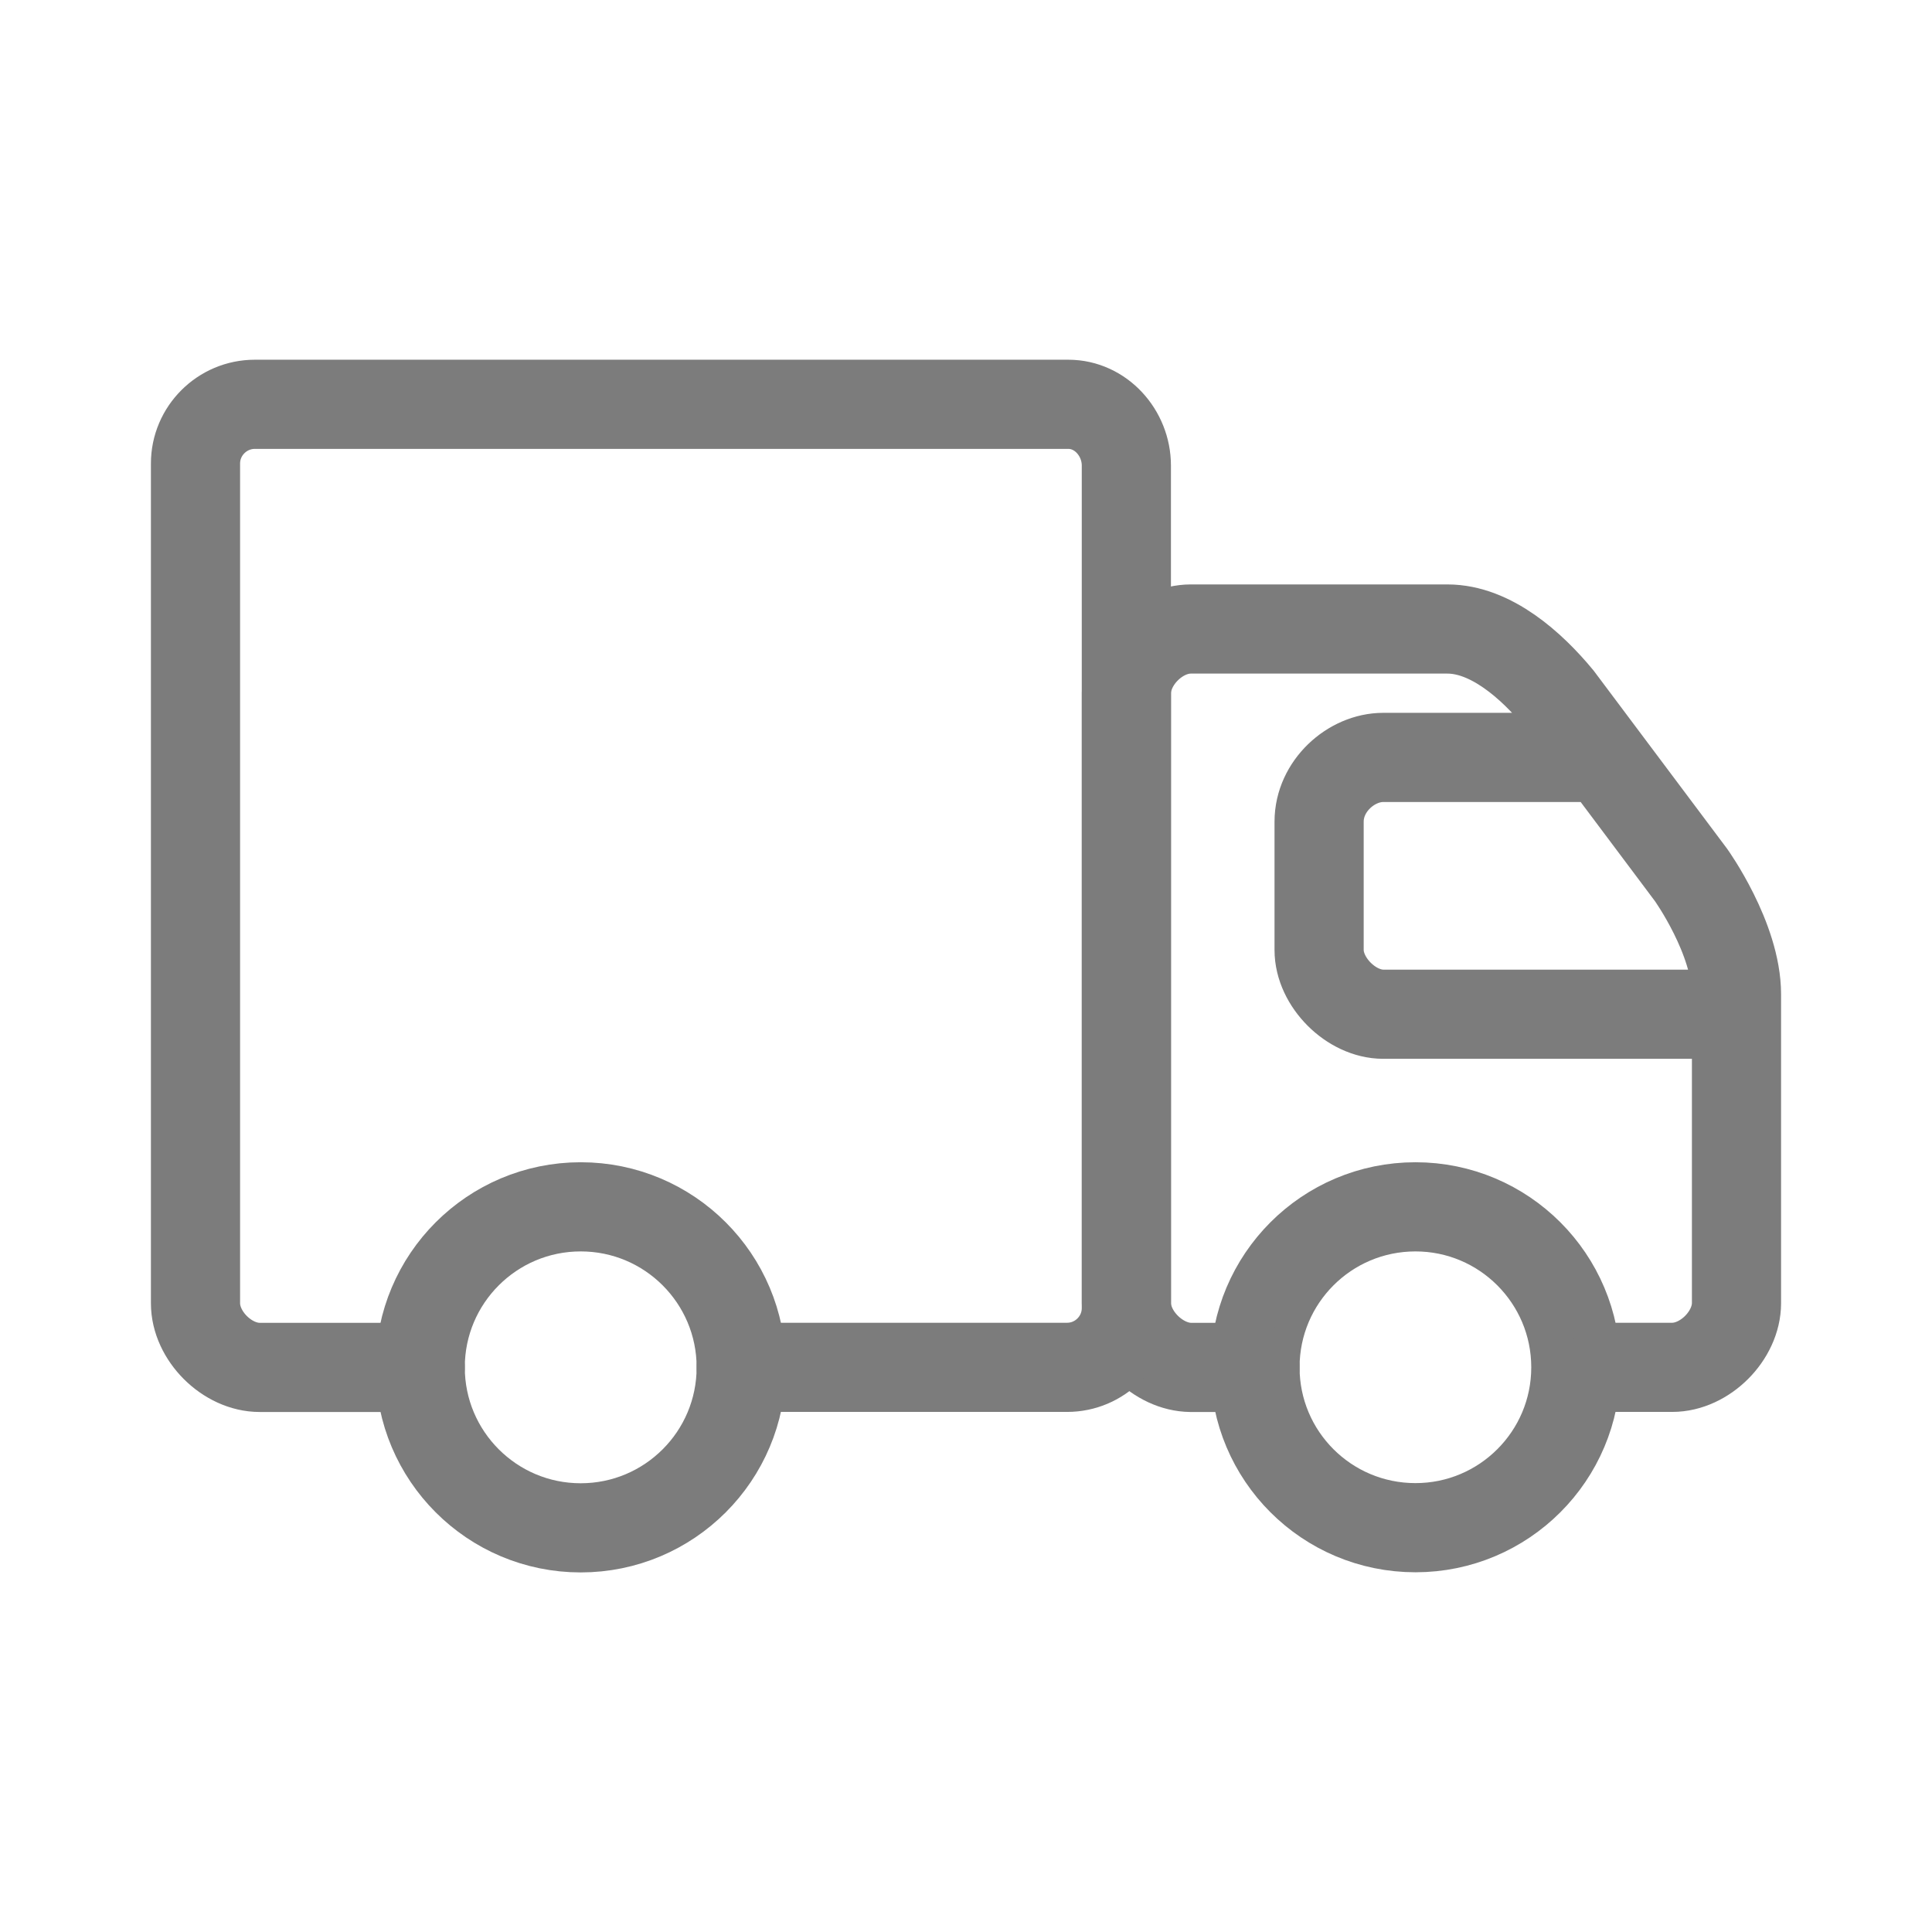
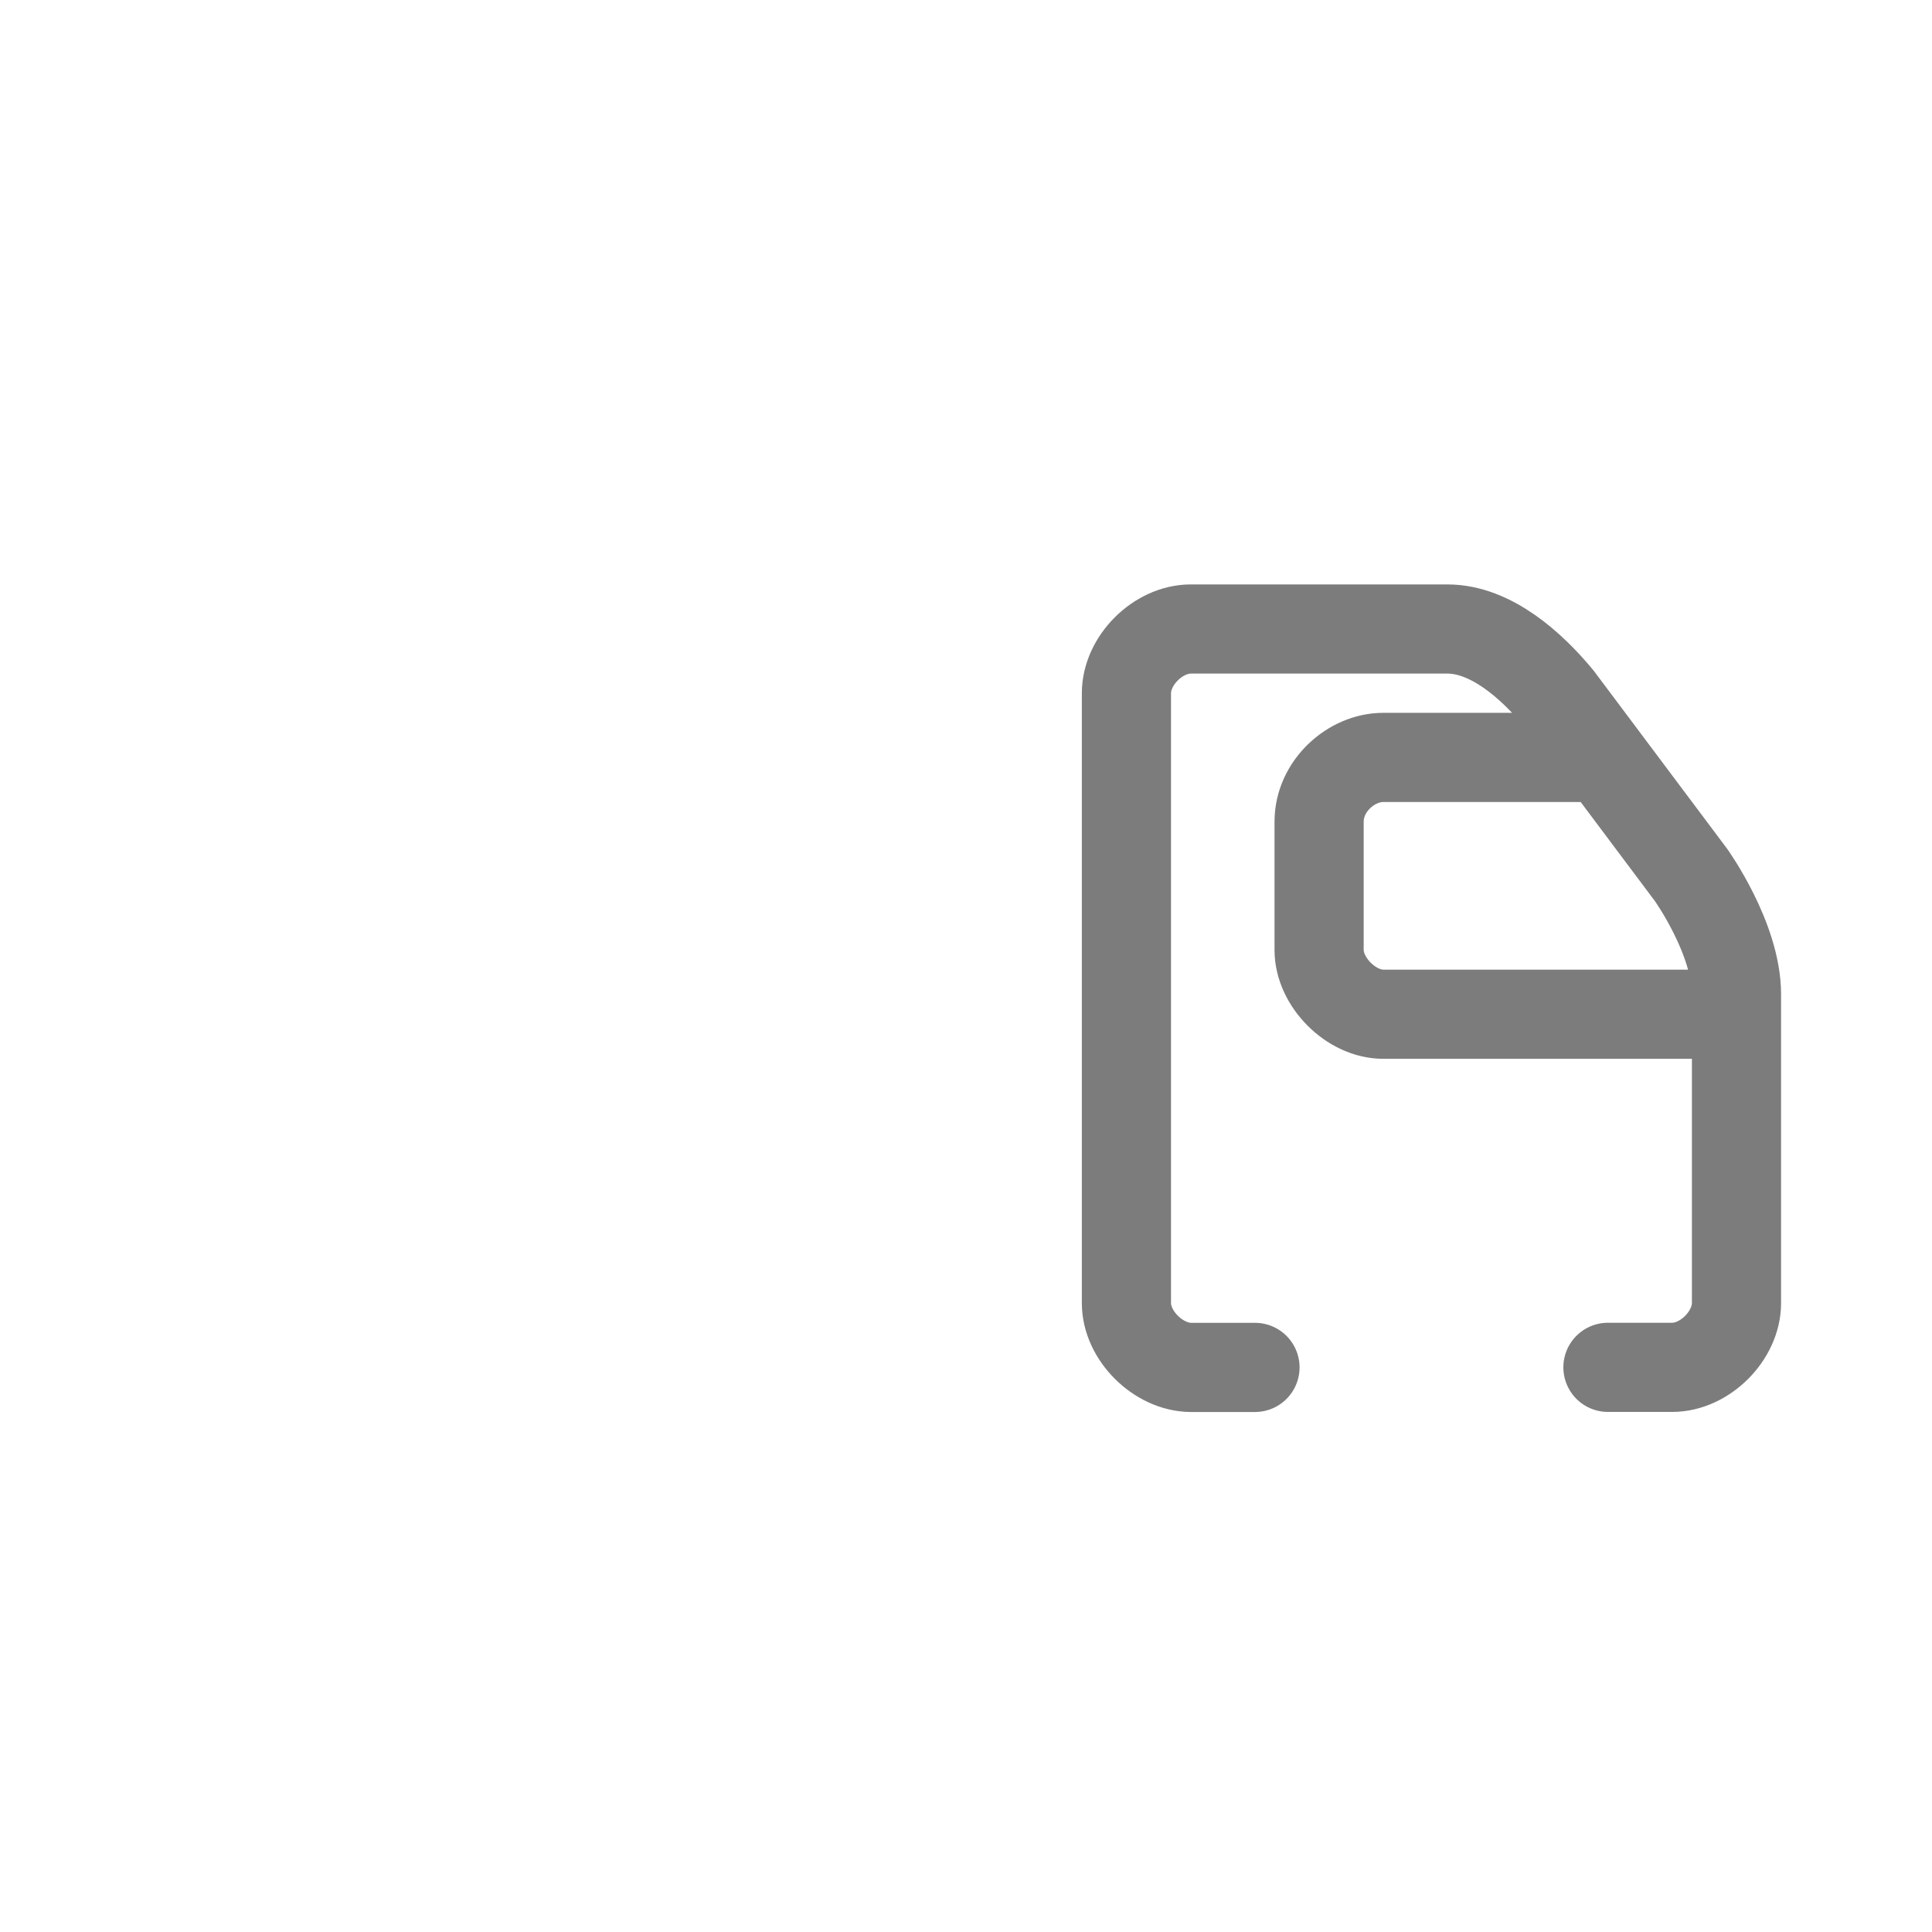
<svg xmlns="http://www.w3.org/2000/svg" version="1.1" x="0px" y="0px" width="26px" height="26px" viewBox="0 0 26 26" enable-background="new 0 0 26 26" xml:space="preserve">
  <g id="Layer_3">
</g>
  <g id="Layer_5">
    <g>
      <g>
-         <circle fill="none" stroke="#7C7C7C" stroke-width="1.2" stroke-linecap="round" stroke-miterlimit="10" cx="7.815" cy="18.401" r="2.16" />
-       </g>
+         </g>
      <g>
-         <path fill="none" stroke="#7C7C7C" stroke-width="1.2" stroke-linecap="round" stroke-miterlimit="10" d="M21.207,18.401     c0,1.192-0.967,2.158-2.158,2.158c-1.195,0-2.16-0.966-2.16-2.158c0-1.193,0.965-2.16,2.16-2.16     C20.24,16.241,21.207,17.208,21.207,18.401z" />
-       </g>
+         </g>
      <path fill="none" stroke="#7C7C7C" stroke-width="1.2" stroke-linecap="round" stroke-miterlimit="10" d="M21.639,18.401h0.865    c0.439,0,0.865-0.426,0.865-0.865c0,0,0-3.398,0-4.153c0-0.755-0.613-1.61-0.613-1.61l-1.781-2.377    c-0.363-0.439-0.91-0.931-1.496-0.931h-3.455c-0.439,0-0.865,0.424-0.865,0.864v8.208c0,0.438,0.43,0.861,0.865,0.865h0.865     M23.369,13.649c0,0-4.32,0-4.754,0c-0.432,0-0.863-0.432-0.863-0.864c0-0.249,0-1.075,0-1.728c0-0.479,0.432-0.864,0.863-0.864    c0.434,0,2.957,0,2.957,0" />
-       <path fill="none" stroke="#7C7C7C" stroke-width="1.2" stroke-linecap="round" stroke-miterlimit="10" d="M9.975,18.401h4.386    c0.439,0,0.797-0.358,0.797-0.797V6.265c0-0.438-0.344-0.824-0.781-0.824H3.429c-0.439,0-0.798,0.358-0.798,0.796v11.302    c0,0.439,0.425,0.863,0.864,0.863h2.16" />
    </g>
  </g>
</svg>